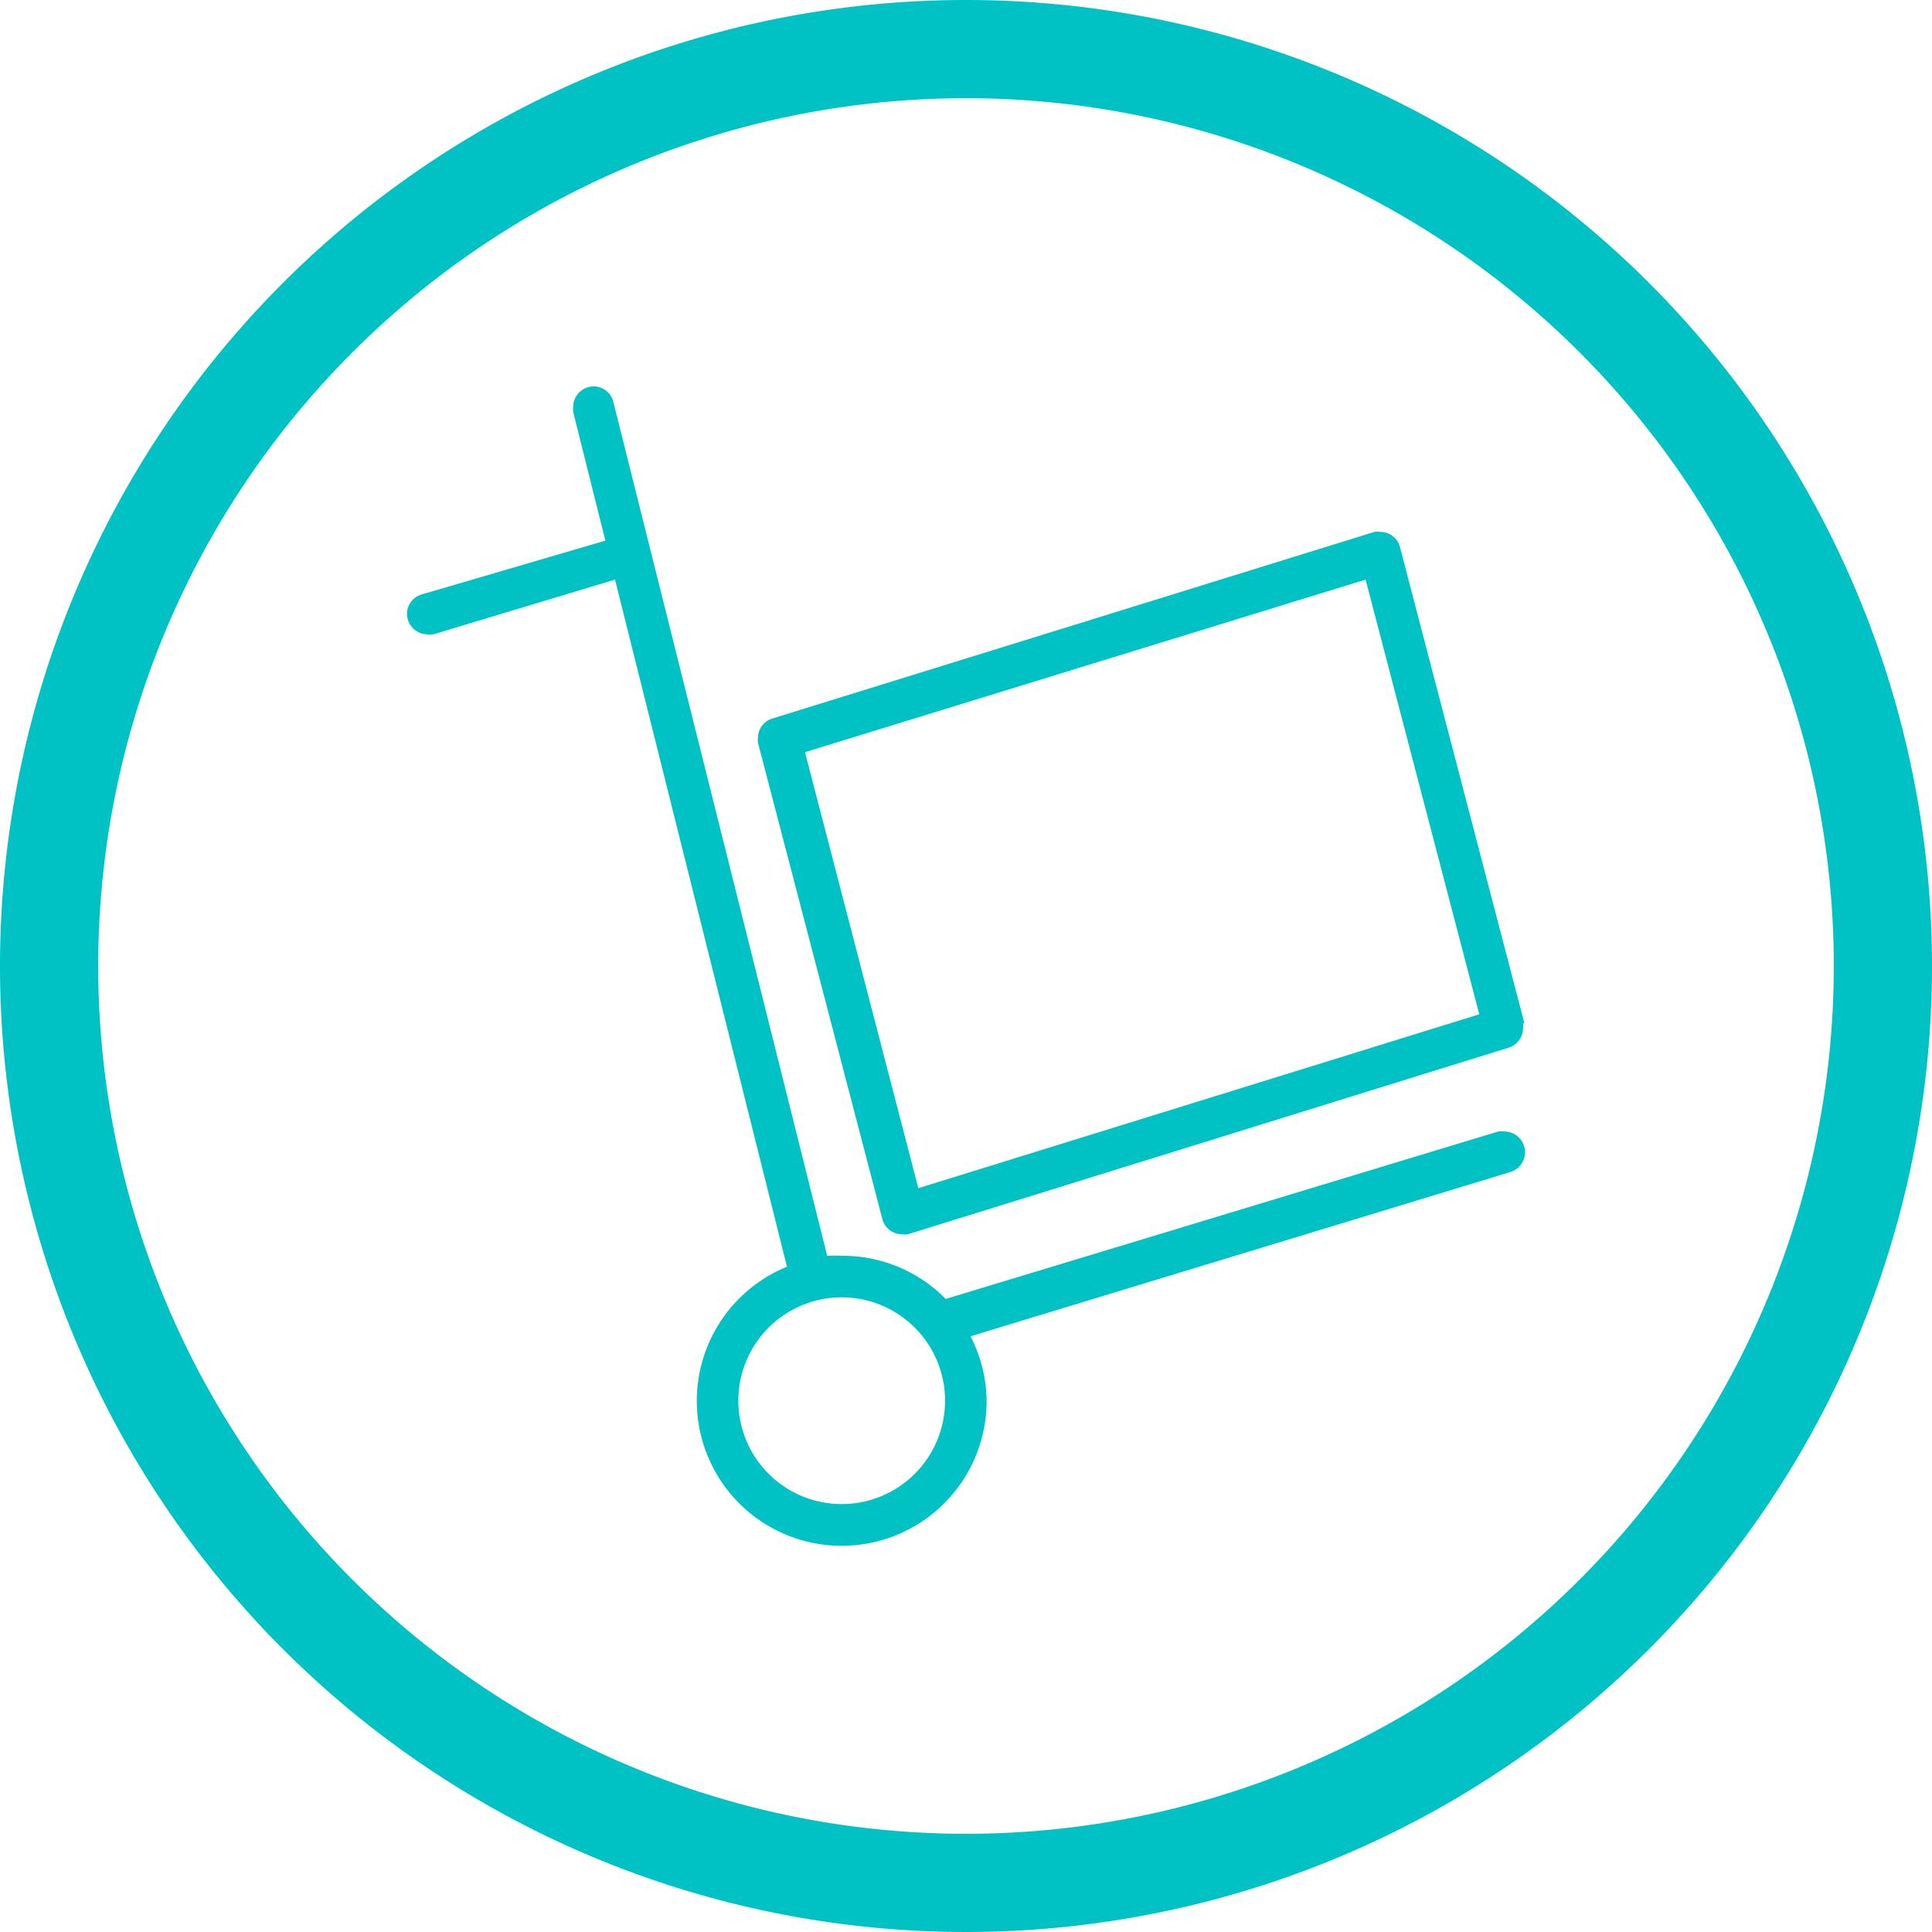
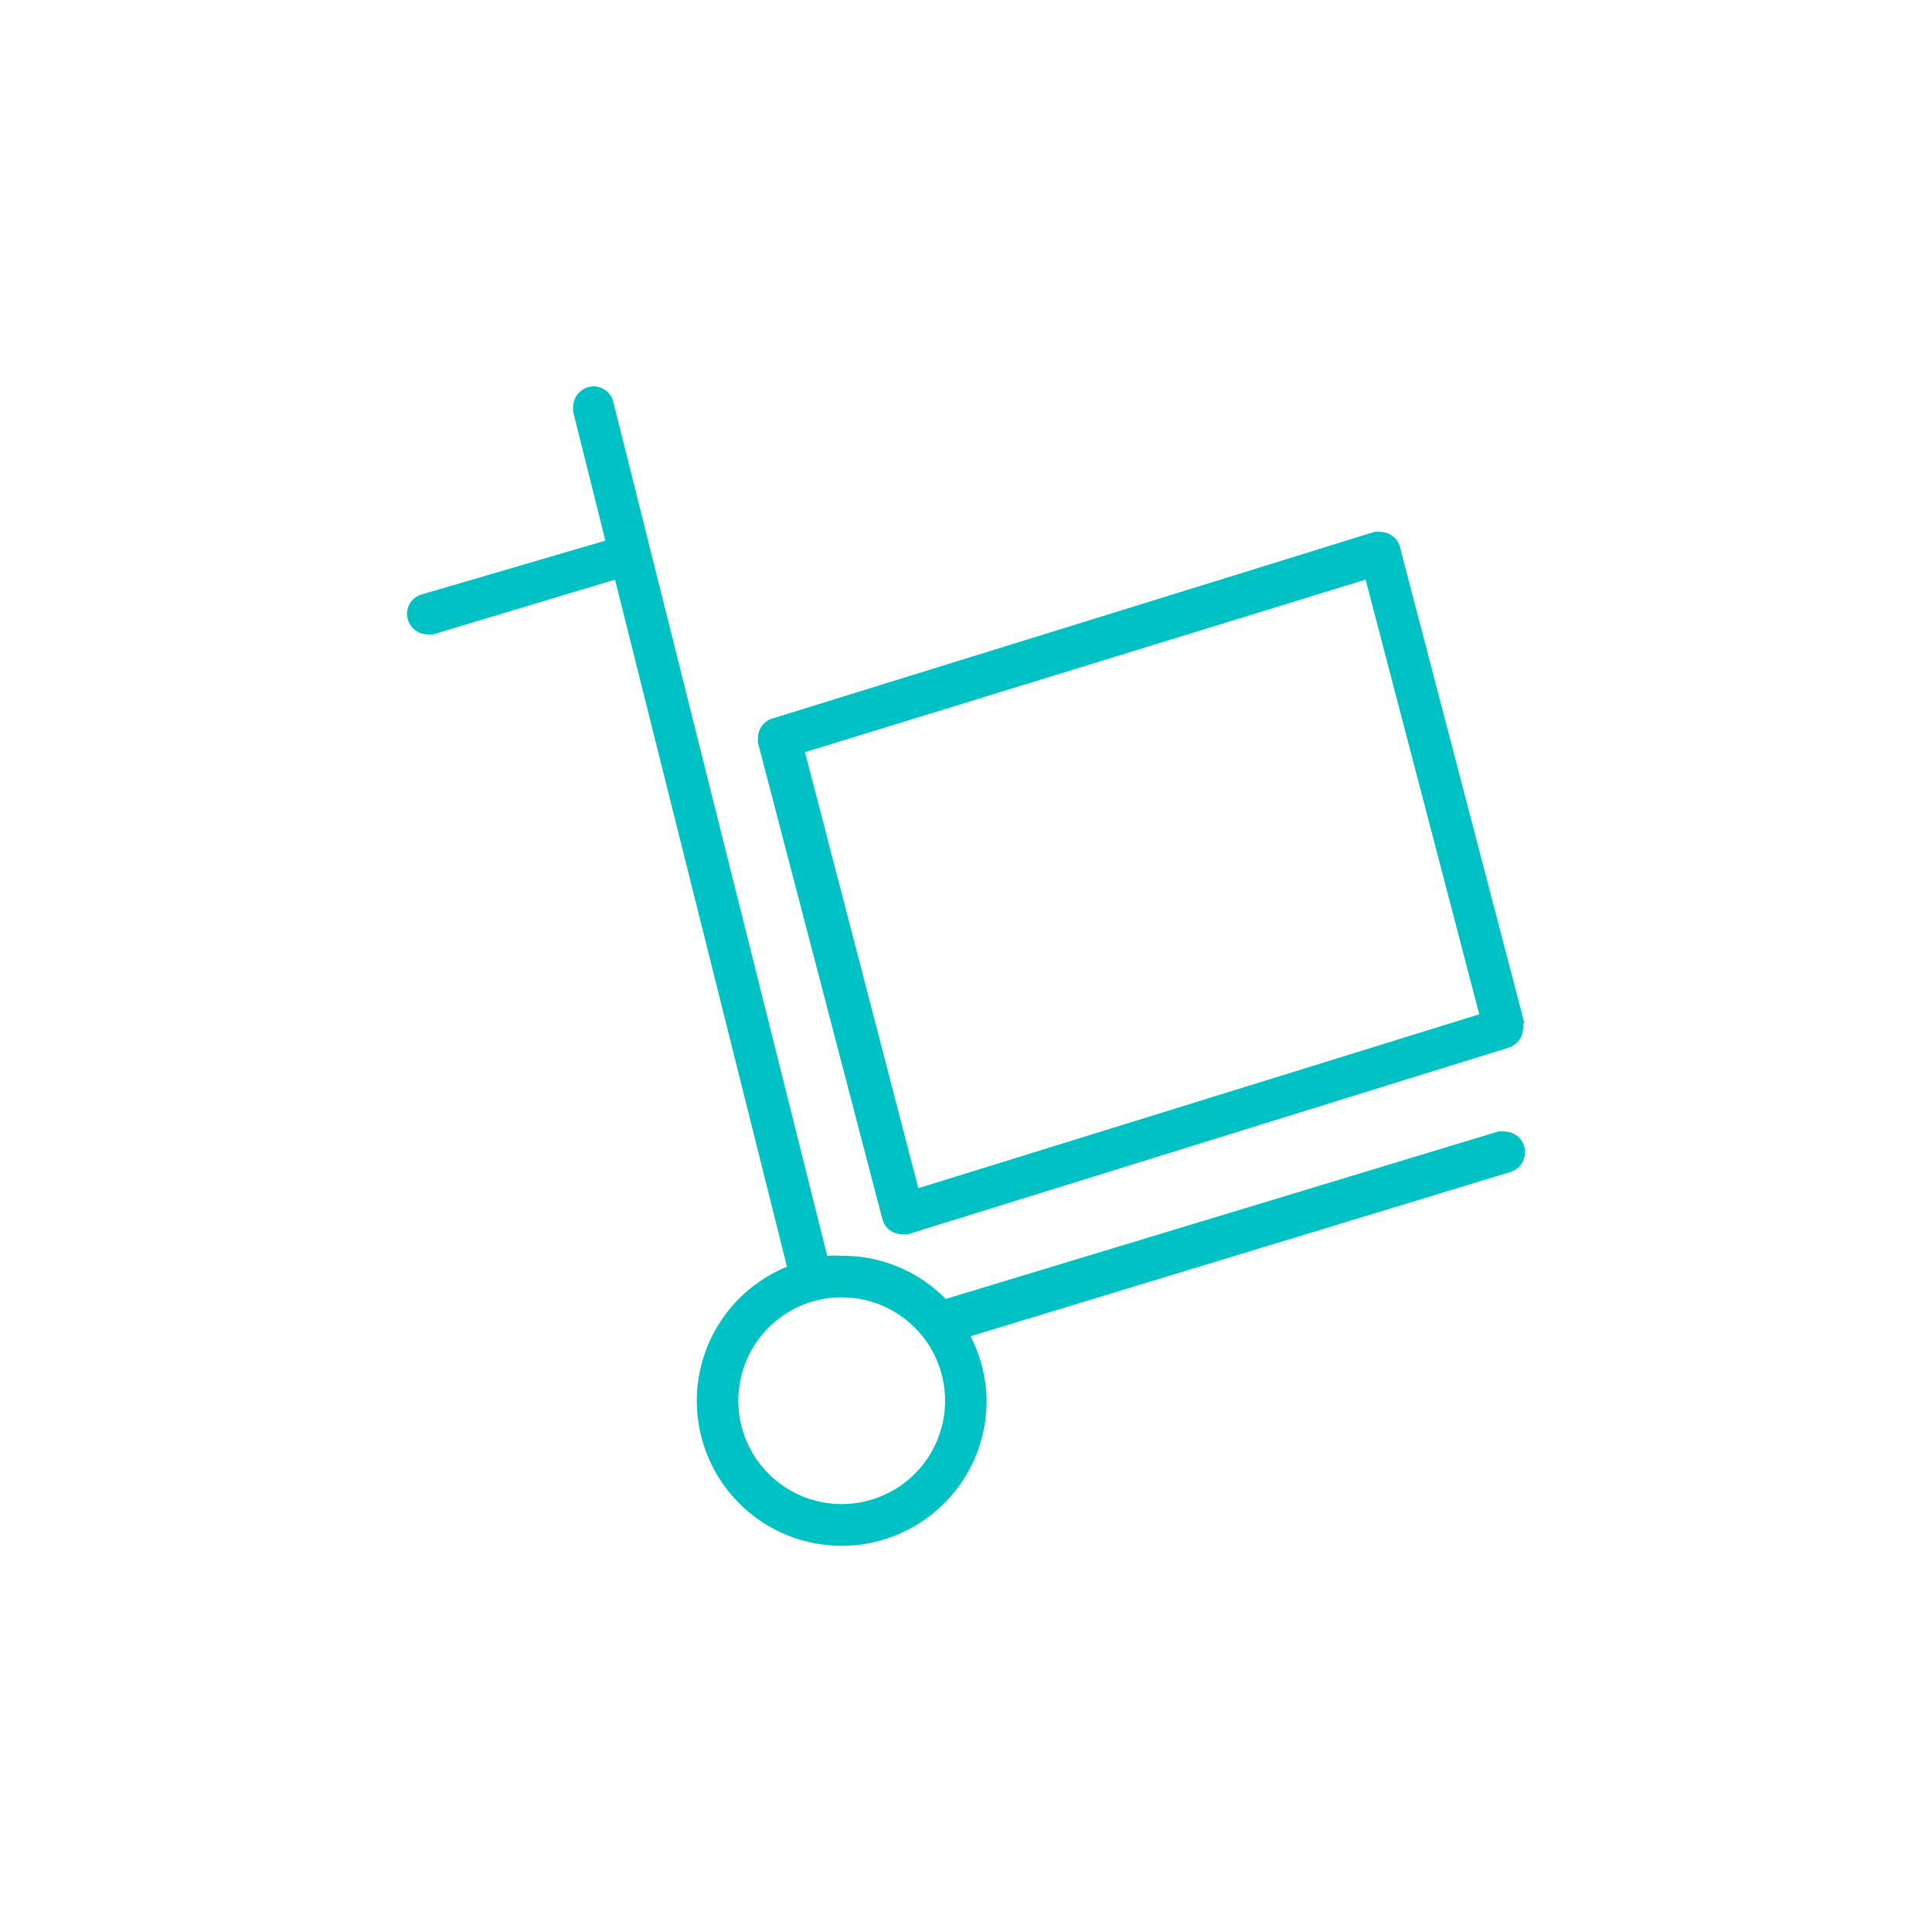
<svg xmlns="http://www.w3.org/2000/svg" id="Layer_1" data-name="Layer 1" viewBox="0 0 60 60">
  <defs>
    <style>.cls-1{fill:none;}.cls-2{fill:#00c2c4;}</style>
  </defs>
  <title>ic-swingSpace</title>
  <rect class="cls-1" x="-417.63" y="-1819.1" width="1024" height="5939" />
  <rect class="cls-1" x="-417.63" y="-1819.1" width="1024" height="5939" />
-   <path class="cls-2" d="M30,0A30,30,0,1,0,60,30,30,30,0,0,0,30,0Zm0,56.95A26.95,26.95,0,1,1,56.95,30,26.95,26.95,0,0,1,30,56.95Z" />
  <path class="cls-2" d="M46.71,35.14a.63.63,0,0,0-.18,0h0l-17.16,5.2A4.48,4.48,0,0,0,26.14,39a4.19,4.19,0,0,0-.45,0L19.05,12.49h0a.63.63,0,0,0-.61-.49.64.64,0,0,0-.64.64.62.62,0,0,0,0,.15h0l1,4L13.1,18.46h0a.63.63,0,0,0-.46.6.64.64,0,0,0,.64.64.61.61,0,0,0,.18,0h0L19.1,18l5.34,21.34a4.5,4.5,0,1,0,6.2,4.16,4.45,4.45,0,0,0-.5-2L46.9,36.4h0a.64.64,0,0,0,.46-.61A.64.64,0,0,0,46.71,35.14ZM26.14,46.71a3.21,3.21,0,1,1,3.21-3.21A3.21,3.21,0,0,1,26.14,46.71Z" />
-   <path class="cls-2" d="M47.34,31.77,43.48,17h0a.63.63,0,0,0-.61-.48.6.6,0,0,0-.19,0h0L24,22.31h0a.63.63,0,0,0-.46.6.61.61,0,0,0,0,.16h0l3.86,14.78h0a.63.63,0,0,0,.61.48.61.61,0,0,0,.19,0h0l18.64-5.79h0a.64.64,0,0,0,.46-.6.61.61,0,0,0,0-.16ZM28.52,36.9,25,23.36,42.41,18,45.94,31.5Z" />
-   <rect class="cls-1" x="-417.63" y="-1819.1" width="1024" height="5939" />
-   <rect class="cls-1" x="-417.63" y="-1819.1" width="1024" height="5939" />
-   <rect class="cls-1" x="-417.63" y="-1819.1" width="1024" height="5939" />
+   <path class="cls-2" d="M47.34,31.77,43.48,17h0a.63.63,0,0,0-.61-.48.6.6,0,0,0-.19,0h0L24,22.31h0a.63.63,0,0,0-.46.6.61.61,0,0,0,0,.16h0l3.86,14.78h0a.63.63,0,0,0,.61.48.61.61,0,0,0,.19,0l18.64-5.79h0a.64.64,0,0,0,.46-.6.61.61,0,0,0,0-.16ZM28.52,36.9,25,23.36,42.41,18,45.94,31.5Z" />
  <rect class="cls-1" x="-417.63" y="-1819.1" width="1024" height="5939" />
  <rect class="cls-1" x="-417.63" y="-1819.1" width="1024" height="5939" />
  <rect class="cls-1" x="-417.63" y="-1819.1" width="1024" height="5939" />
  <rect class="cls-1" x="-417.63" y="-1819.1" width="1024" height="5939" />
  <rect class="cls-1" x="-417.63" y="-1819.1" width="1024" height="5939" />
  <rect class="cls-1" x="-417.63" y="-1819.1" width="1024" height="5939" />
  <rect class="cls-1" x="-417.63" y="-1819.1" width="1024" height="5939" />
</svg>